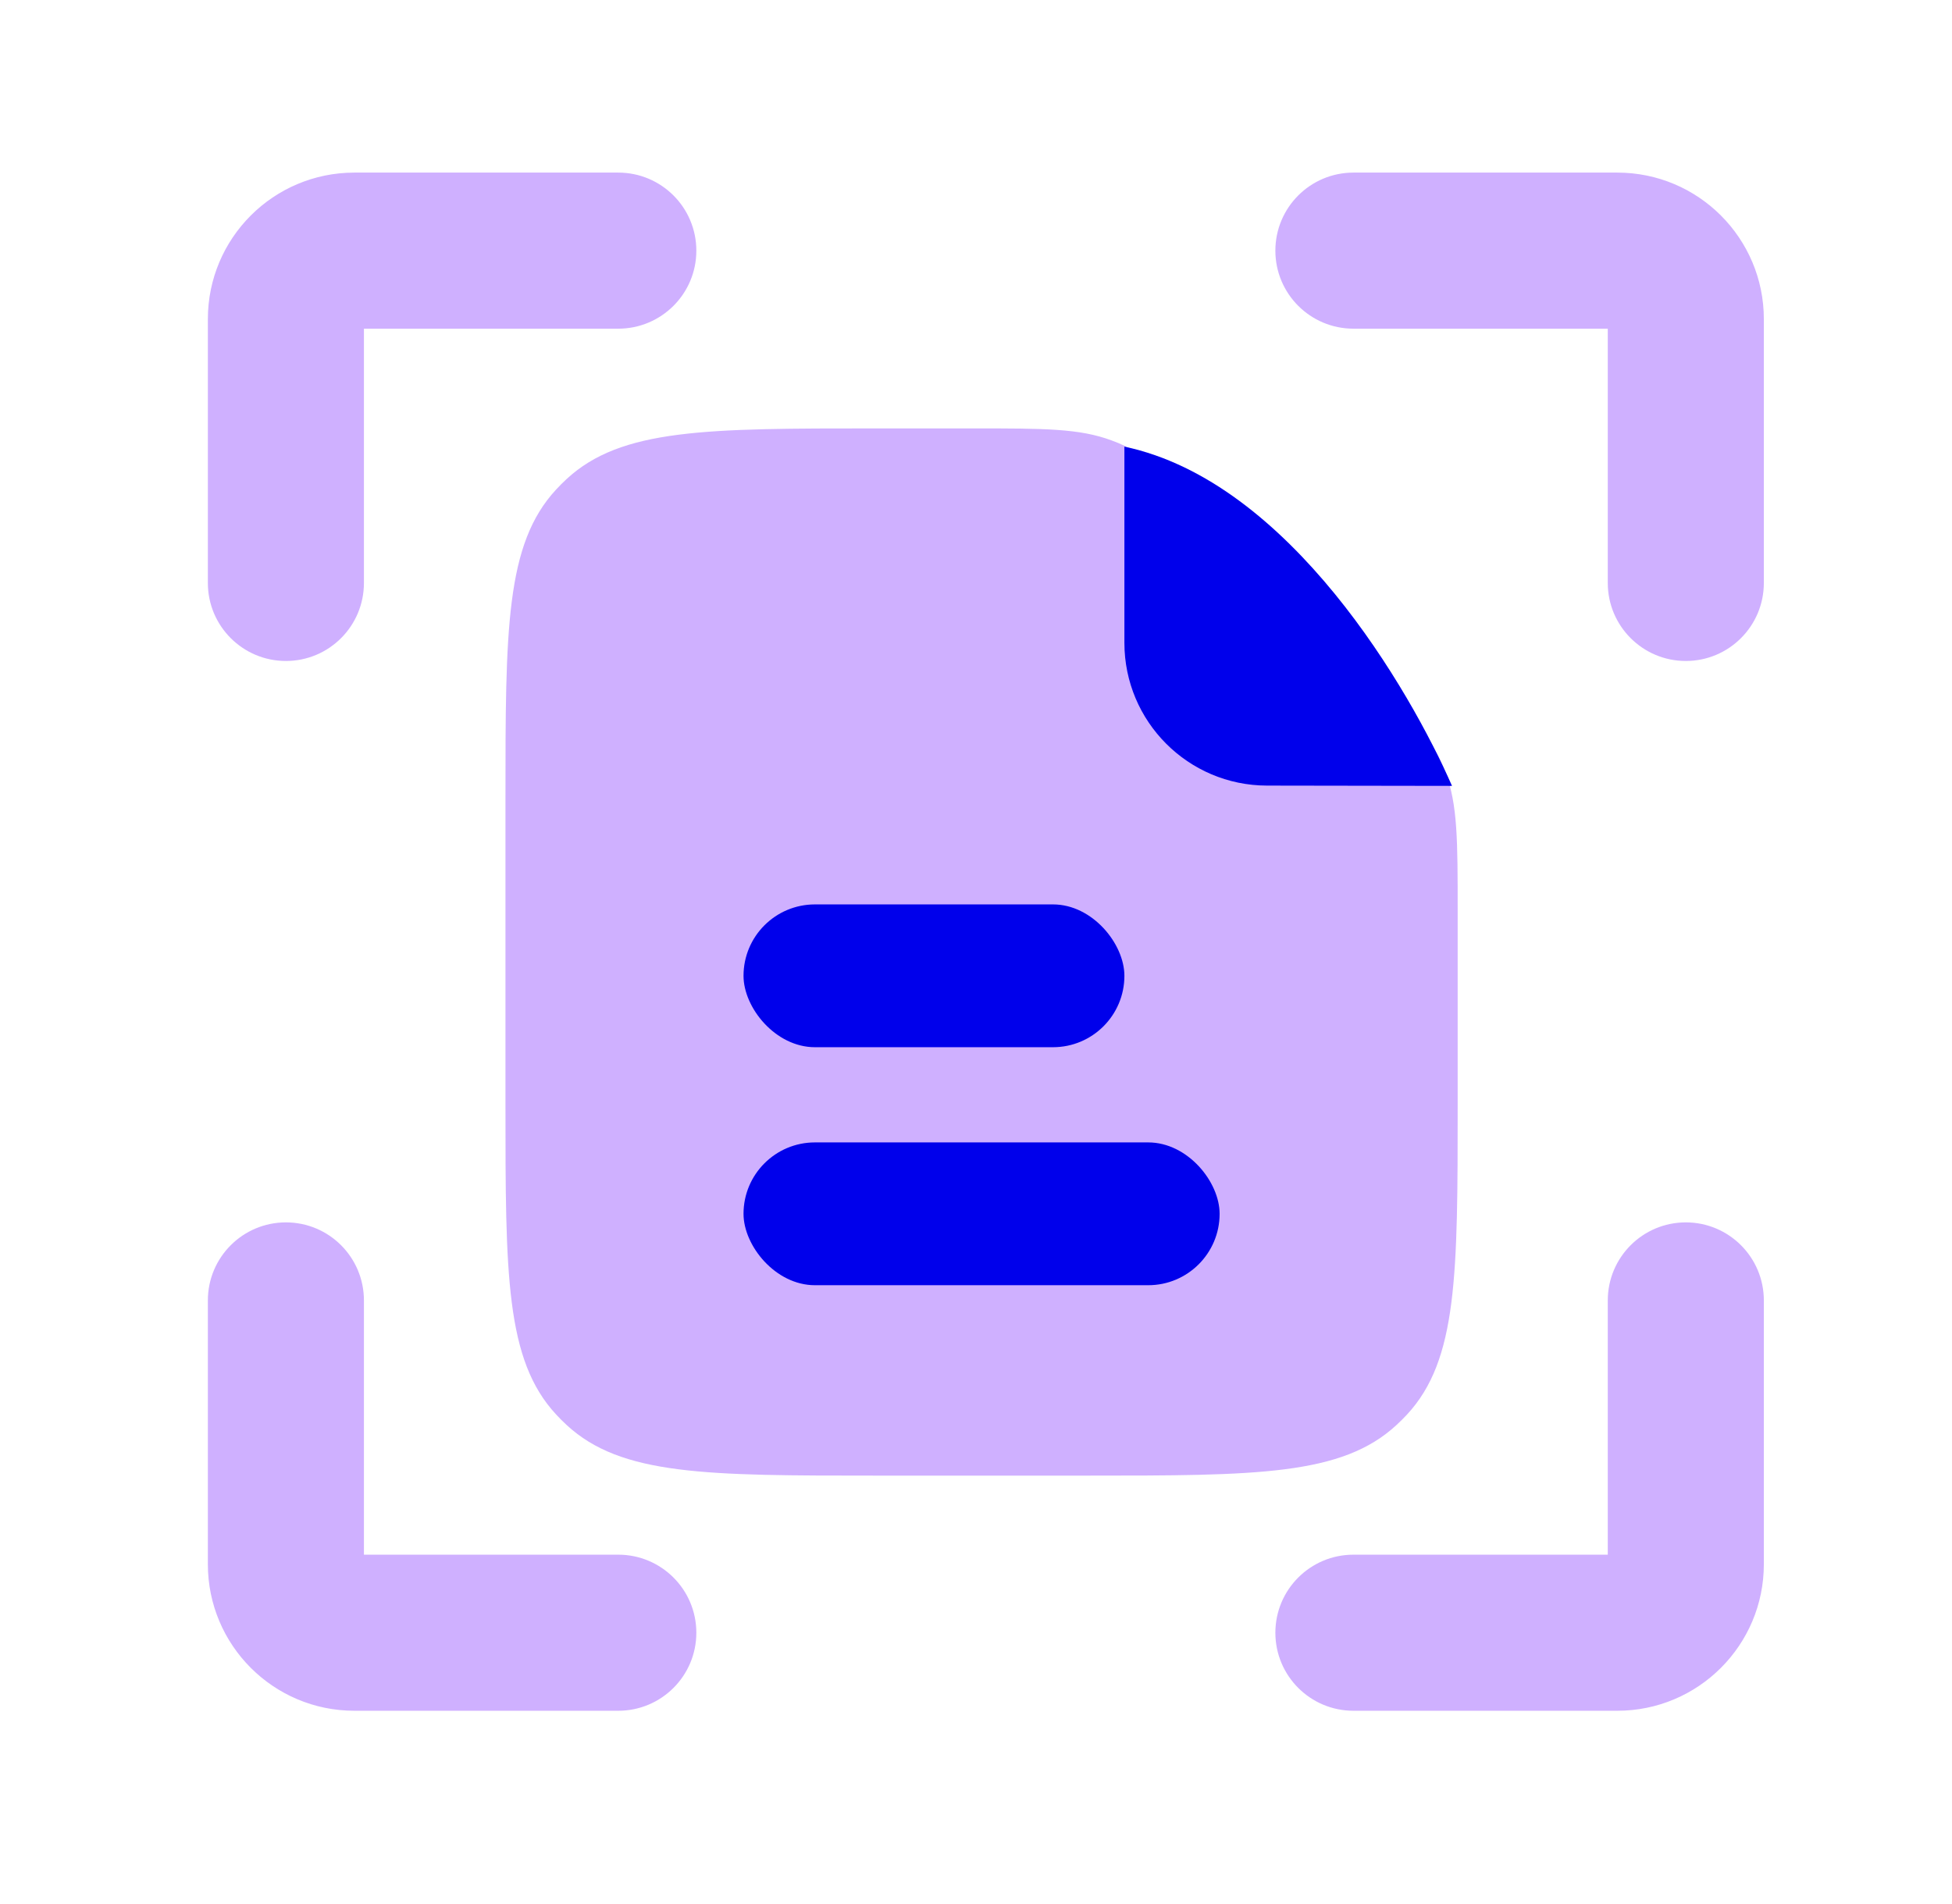
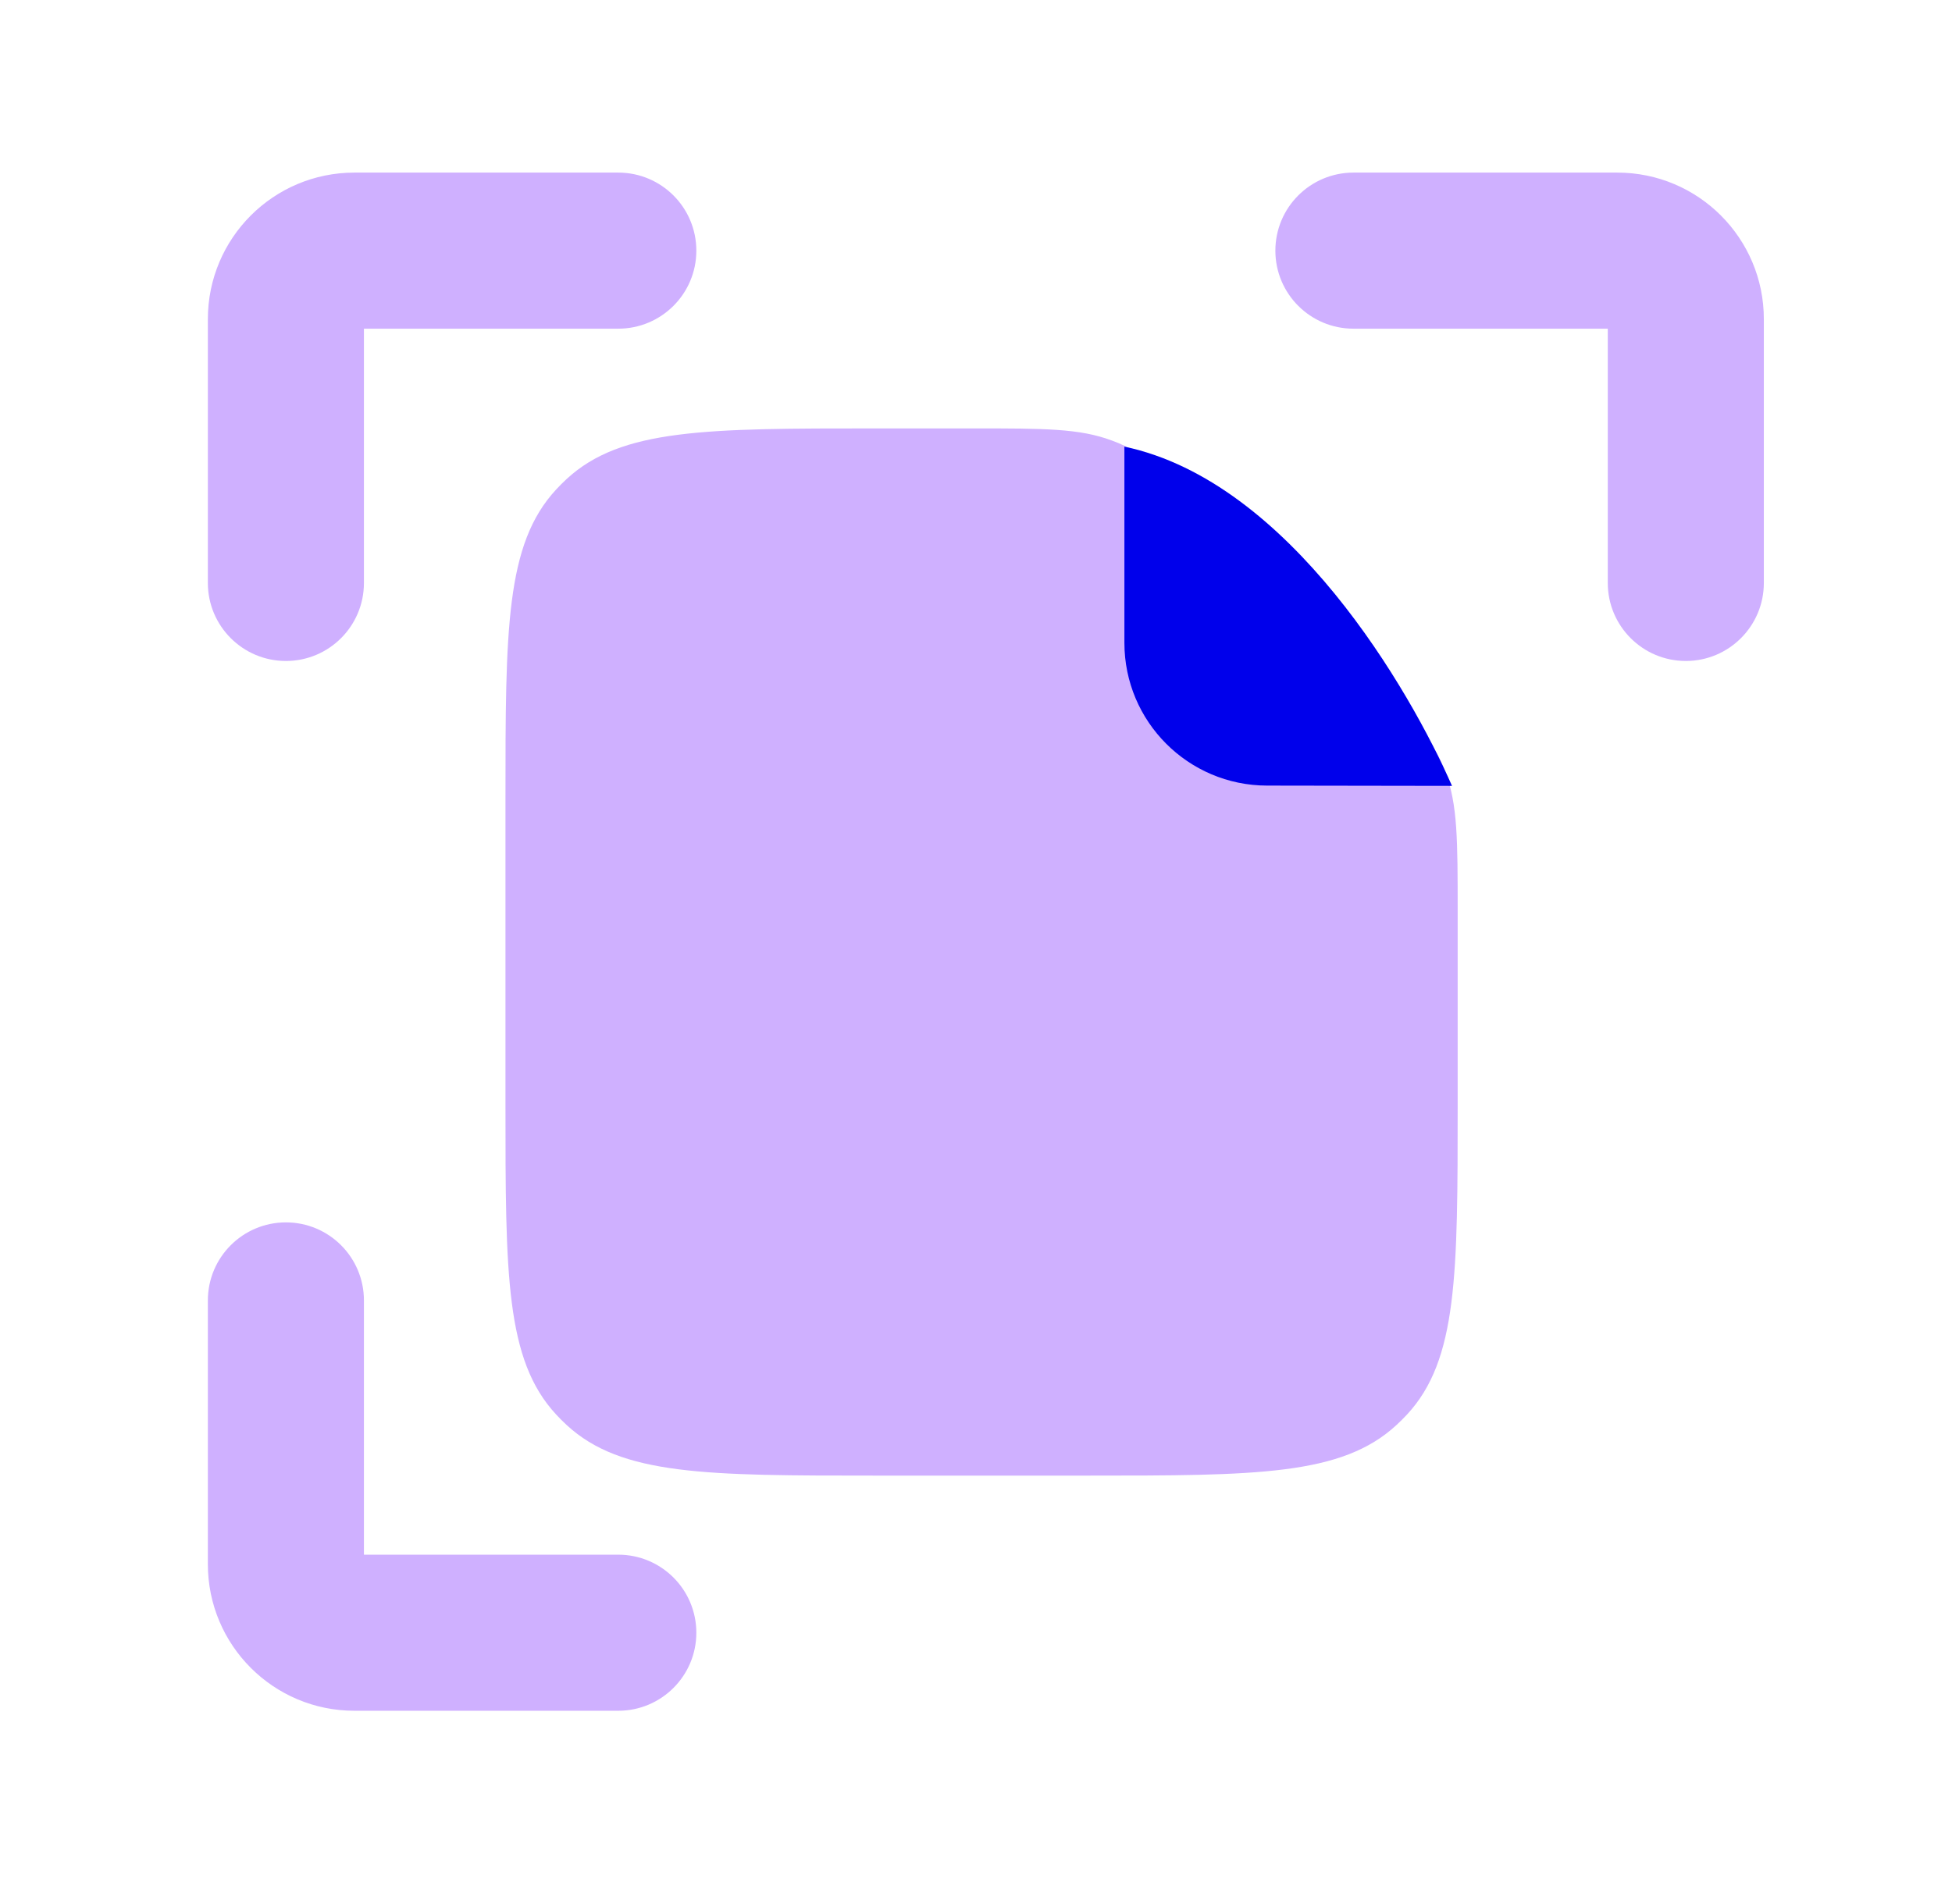
<svg xmlns="http://www.w3.org/2000/svg" width="41" height="40" viewBox="0 0 41 40" fill="none">
  <path fill-rule="evenodd" clip-rule="evenodd" d="M26.788 5.266C26.788 6.171 27.522 6.905 28.428 6.905L33.77 6.905L33.77 12.247C33.77 13.152 34.504 13.886 35.409 13.886C36.314 13.886 37.048 13.152 37.048 12.247L37.048 6.905C37.048 6.898 37.048 6.89 37.048 6.883L37.048 6.704C37.048 5.004 35.67 3.626 33.97 3.626L28.428 3.626C27.522 3.626 26.788 4.36 26.788 5.266Z" fill="#CFB0FF" />
-   <path fill-rule="evenodd" clip-rule="evenodd" d="M26.788 34.301C26.788 33.395 27.522 32.661 28.428 32.661L33.77 32.661L33.77 27.32C33.77 26.414 34.504 25.68 35.409 25.68C36.314 25.68 37.048 26.414 37.048 27.32L37.048 32.661C37.048 32.669 37.048 32.676 37.048 32.684L37.048 32.862C37.048 34.562 35.67 35.94 33.97 35.94L28.428 35.94C27.522 35.94 26.788 35.206 26.788 34.301Z" fill="#CFB0FF" />
  <path fill-rule="evenodd" clip-rule="evenodd" d="M14.626 5.266C14.626 6.171 13.892 6.905 12.986 6.905L7.644 6.905L7.644 12.247C7.644 13.152 6.911 13.886 6.005 13.886C5.1 13.886 4.366 13.152 4.366 12.247L4.366 6.905C4.366 6.898 4.366 6.89 4.366 6.883L4.366 6.704C4.366 5.004 5.744 3.626 7.444 3.626L12.986 3.626C13.892 3.626 14.626 4.36 14.626 5.266Z" fill="#CFB0FF" />
  <path fill-rule="evenodd" clip-rule="evenodd" d="M14.626 34.301C14.626 33.395 13.892 32.661 12.986 32.661L7.644 32.661L7.644 27.32C7.644 26.414 6.911 25.68 6.005 25.68C5.1 25.68 4.366 26.414 4.366 27.32L4.366 32.661C4.366 32.669 4.366 32.676 4.366 32.684L4.366 32.862C4.366 34.562 5.744 35.94 7.444 35.94L12.986 35.94C13.892 35.94 14.626 35.206 14.626 34.301Z" fill="#CFB0FF" />
  <path d="M10.617 16.8C10.617 13.223 10.617 11.434 11.68 10.285C11.751 10.208 11.825 10.134 11.902 10.063C13.052 9 14.84 9 18.417 9H20.447C21.932 9 22.674 9 23.352 9.254C23.399 9.271 23.446 9.29 23.493 9.309C24.16 9.588 24.702 10.096 25.785 11.113L27.284 12.52L28.481 13.784C29.508 14.869 30.022 15.412 30.305 16.083C30.324 16.13 30.343 16.177 30.361 16.224C30.617 16.905 30.617 17.652 30.617 19.147V23.2C30.617 26.777 30.617 28.566 29.555 29.715C29.483 29.792 29.409 29.866 29.332 29.937C28.183 31 26.394 31 22.817 31H18.417C14.84 31 13.052 31 11.902 29.937C11.825 29.866 11.751 29.792 11.68 29.715C10.617 28.566 10.617 26.777 10.617 23.2V16.8Z" fill="#CFB0FF" />
  <path d="M23.617 13.504V9.383C27.096 10.117 29.628 14.521 30.498 16.51L26.612 16.504C24.957 16.501 23.617 15.159 23.617 13.504Z" fill="#0000EB" />
-   <rect x="15.617" y="19" width="8" height="3" rx="1.5" fill="#0000EB" />
-   <rect x="15.617" y="24" width="10" height="3" rx="1.5" fill="#0000EB" />
</svg>